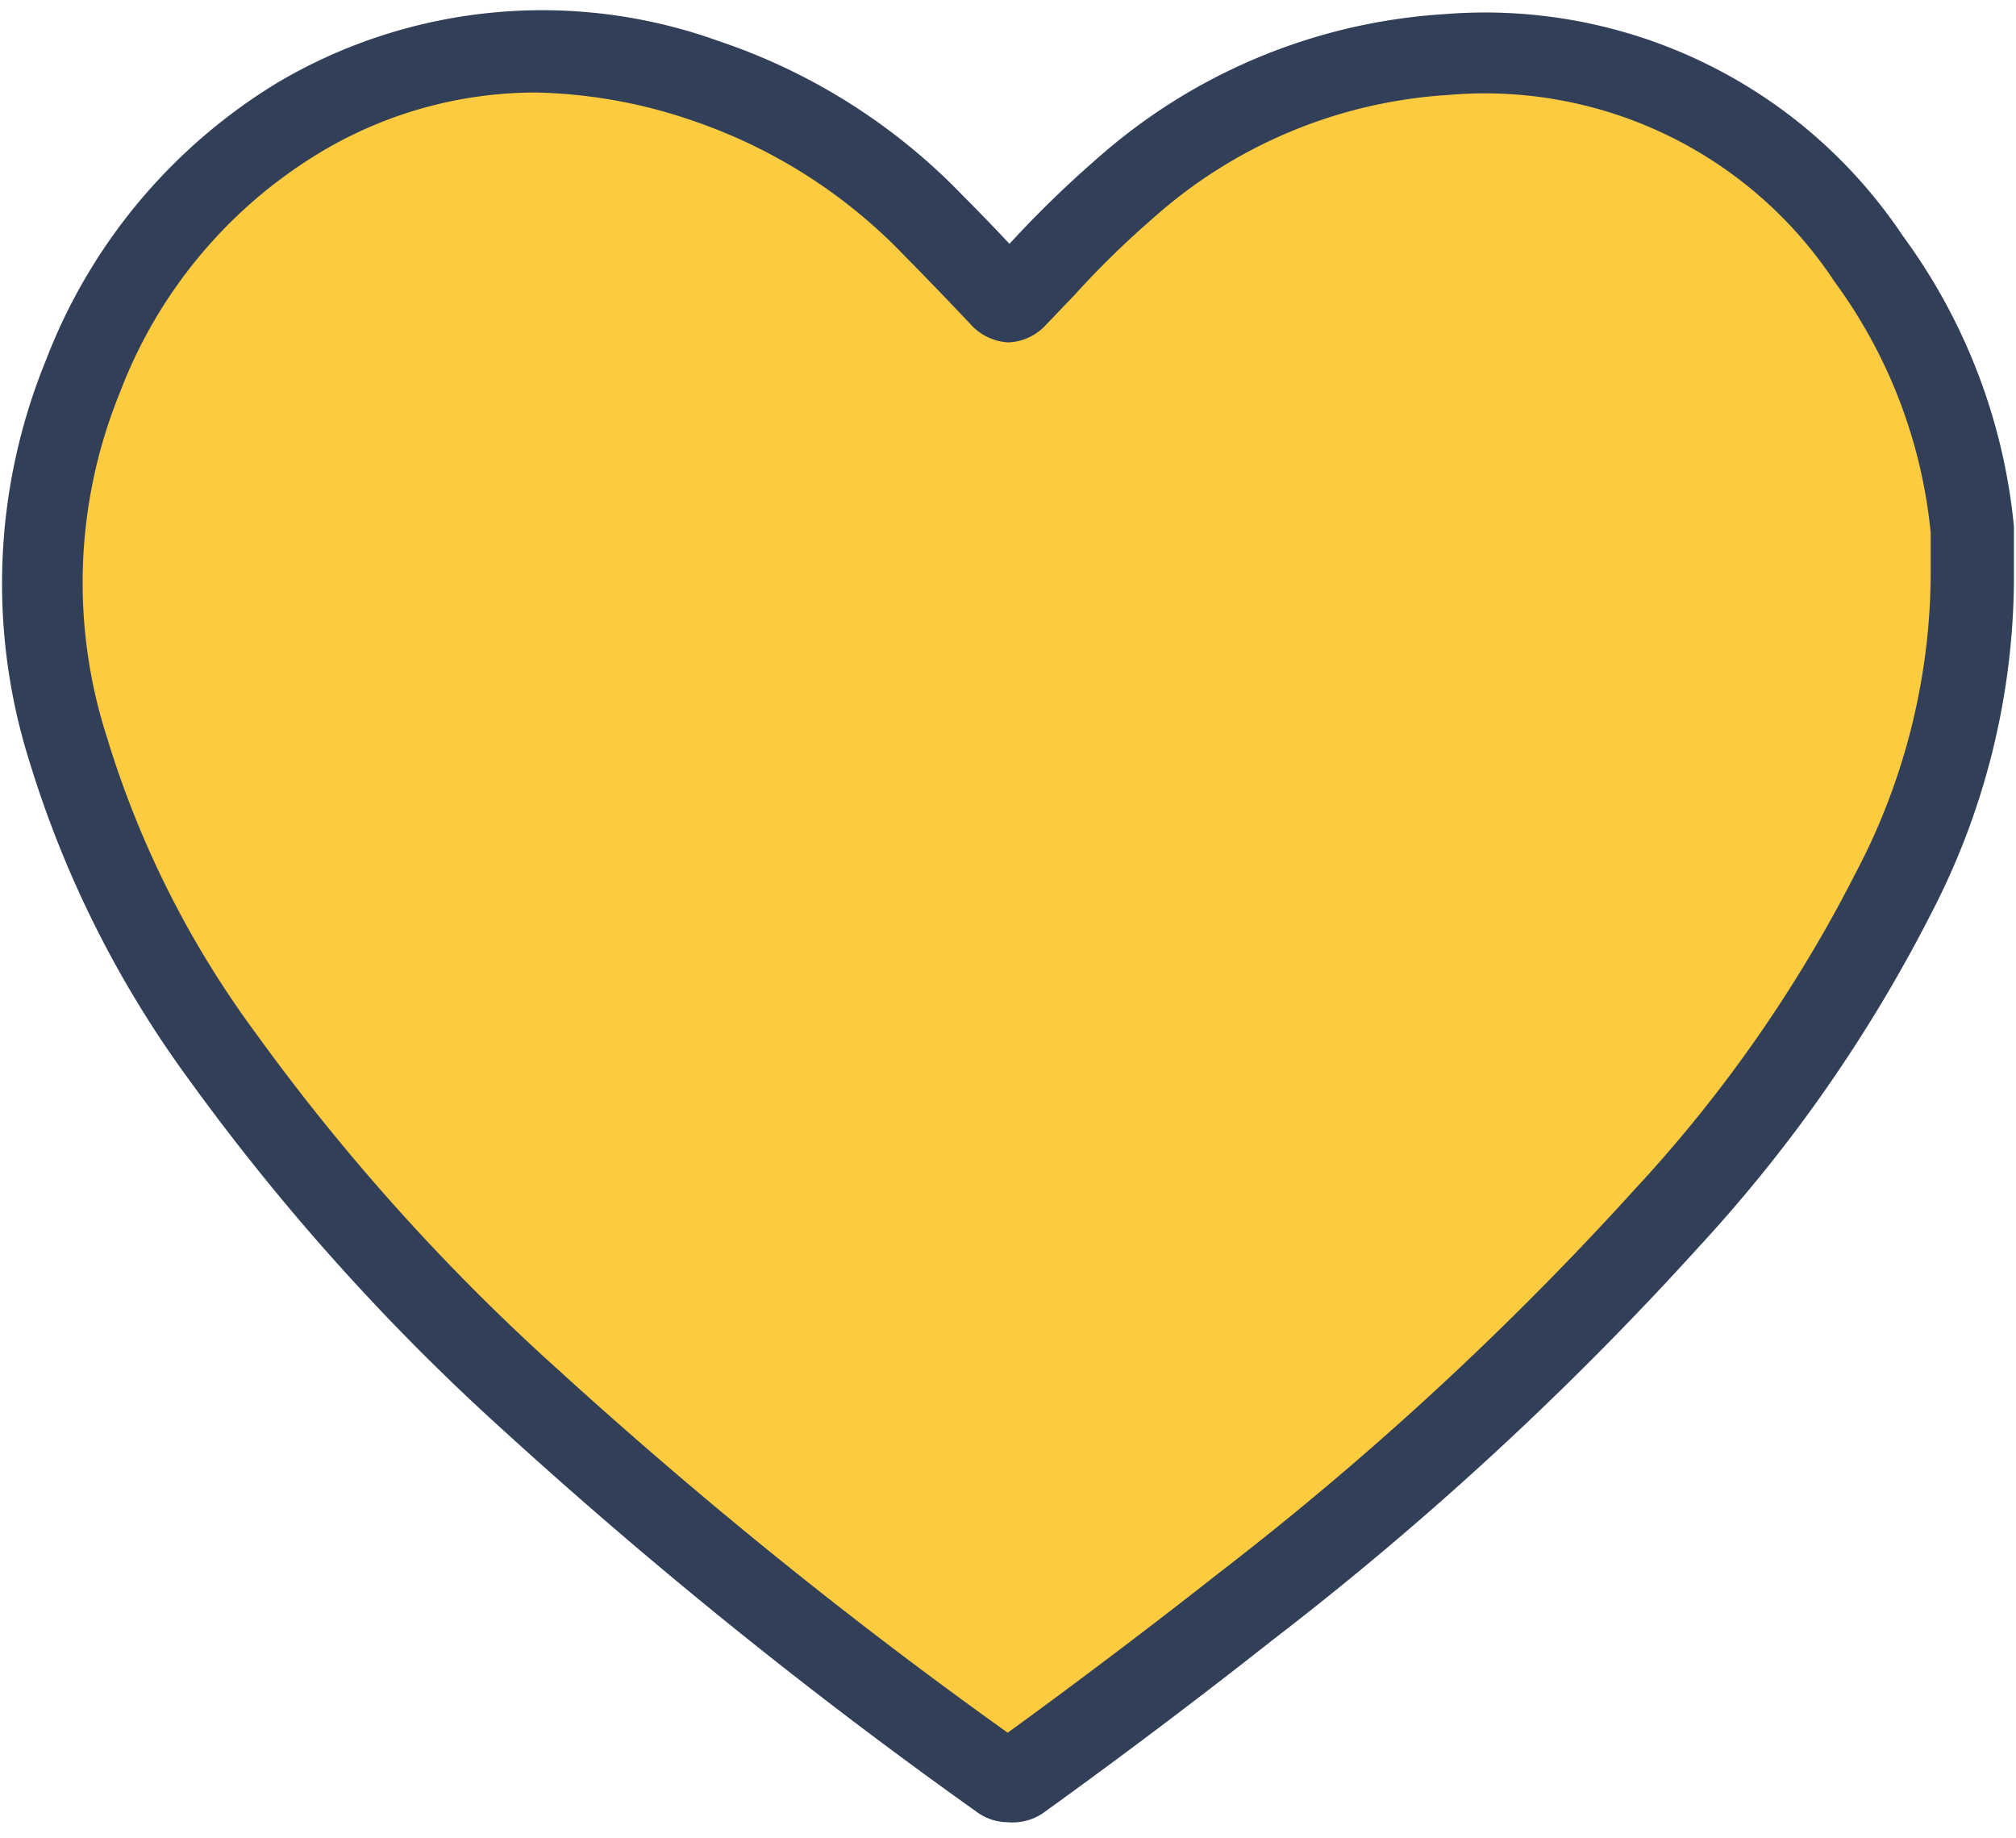
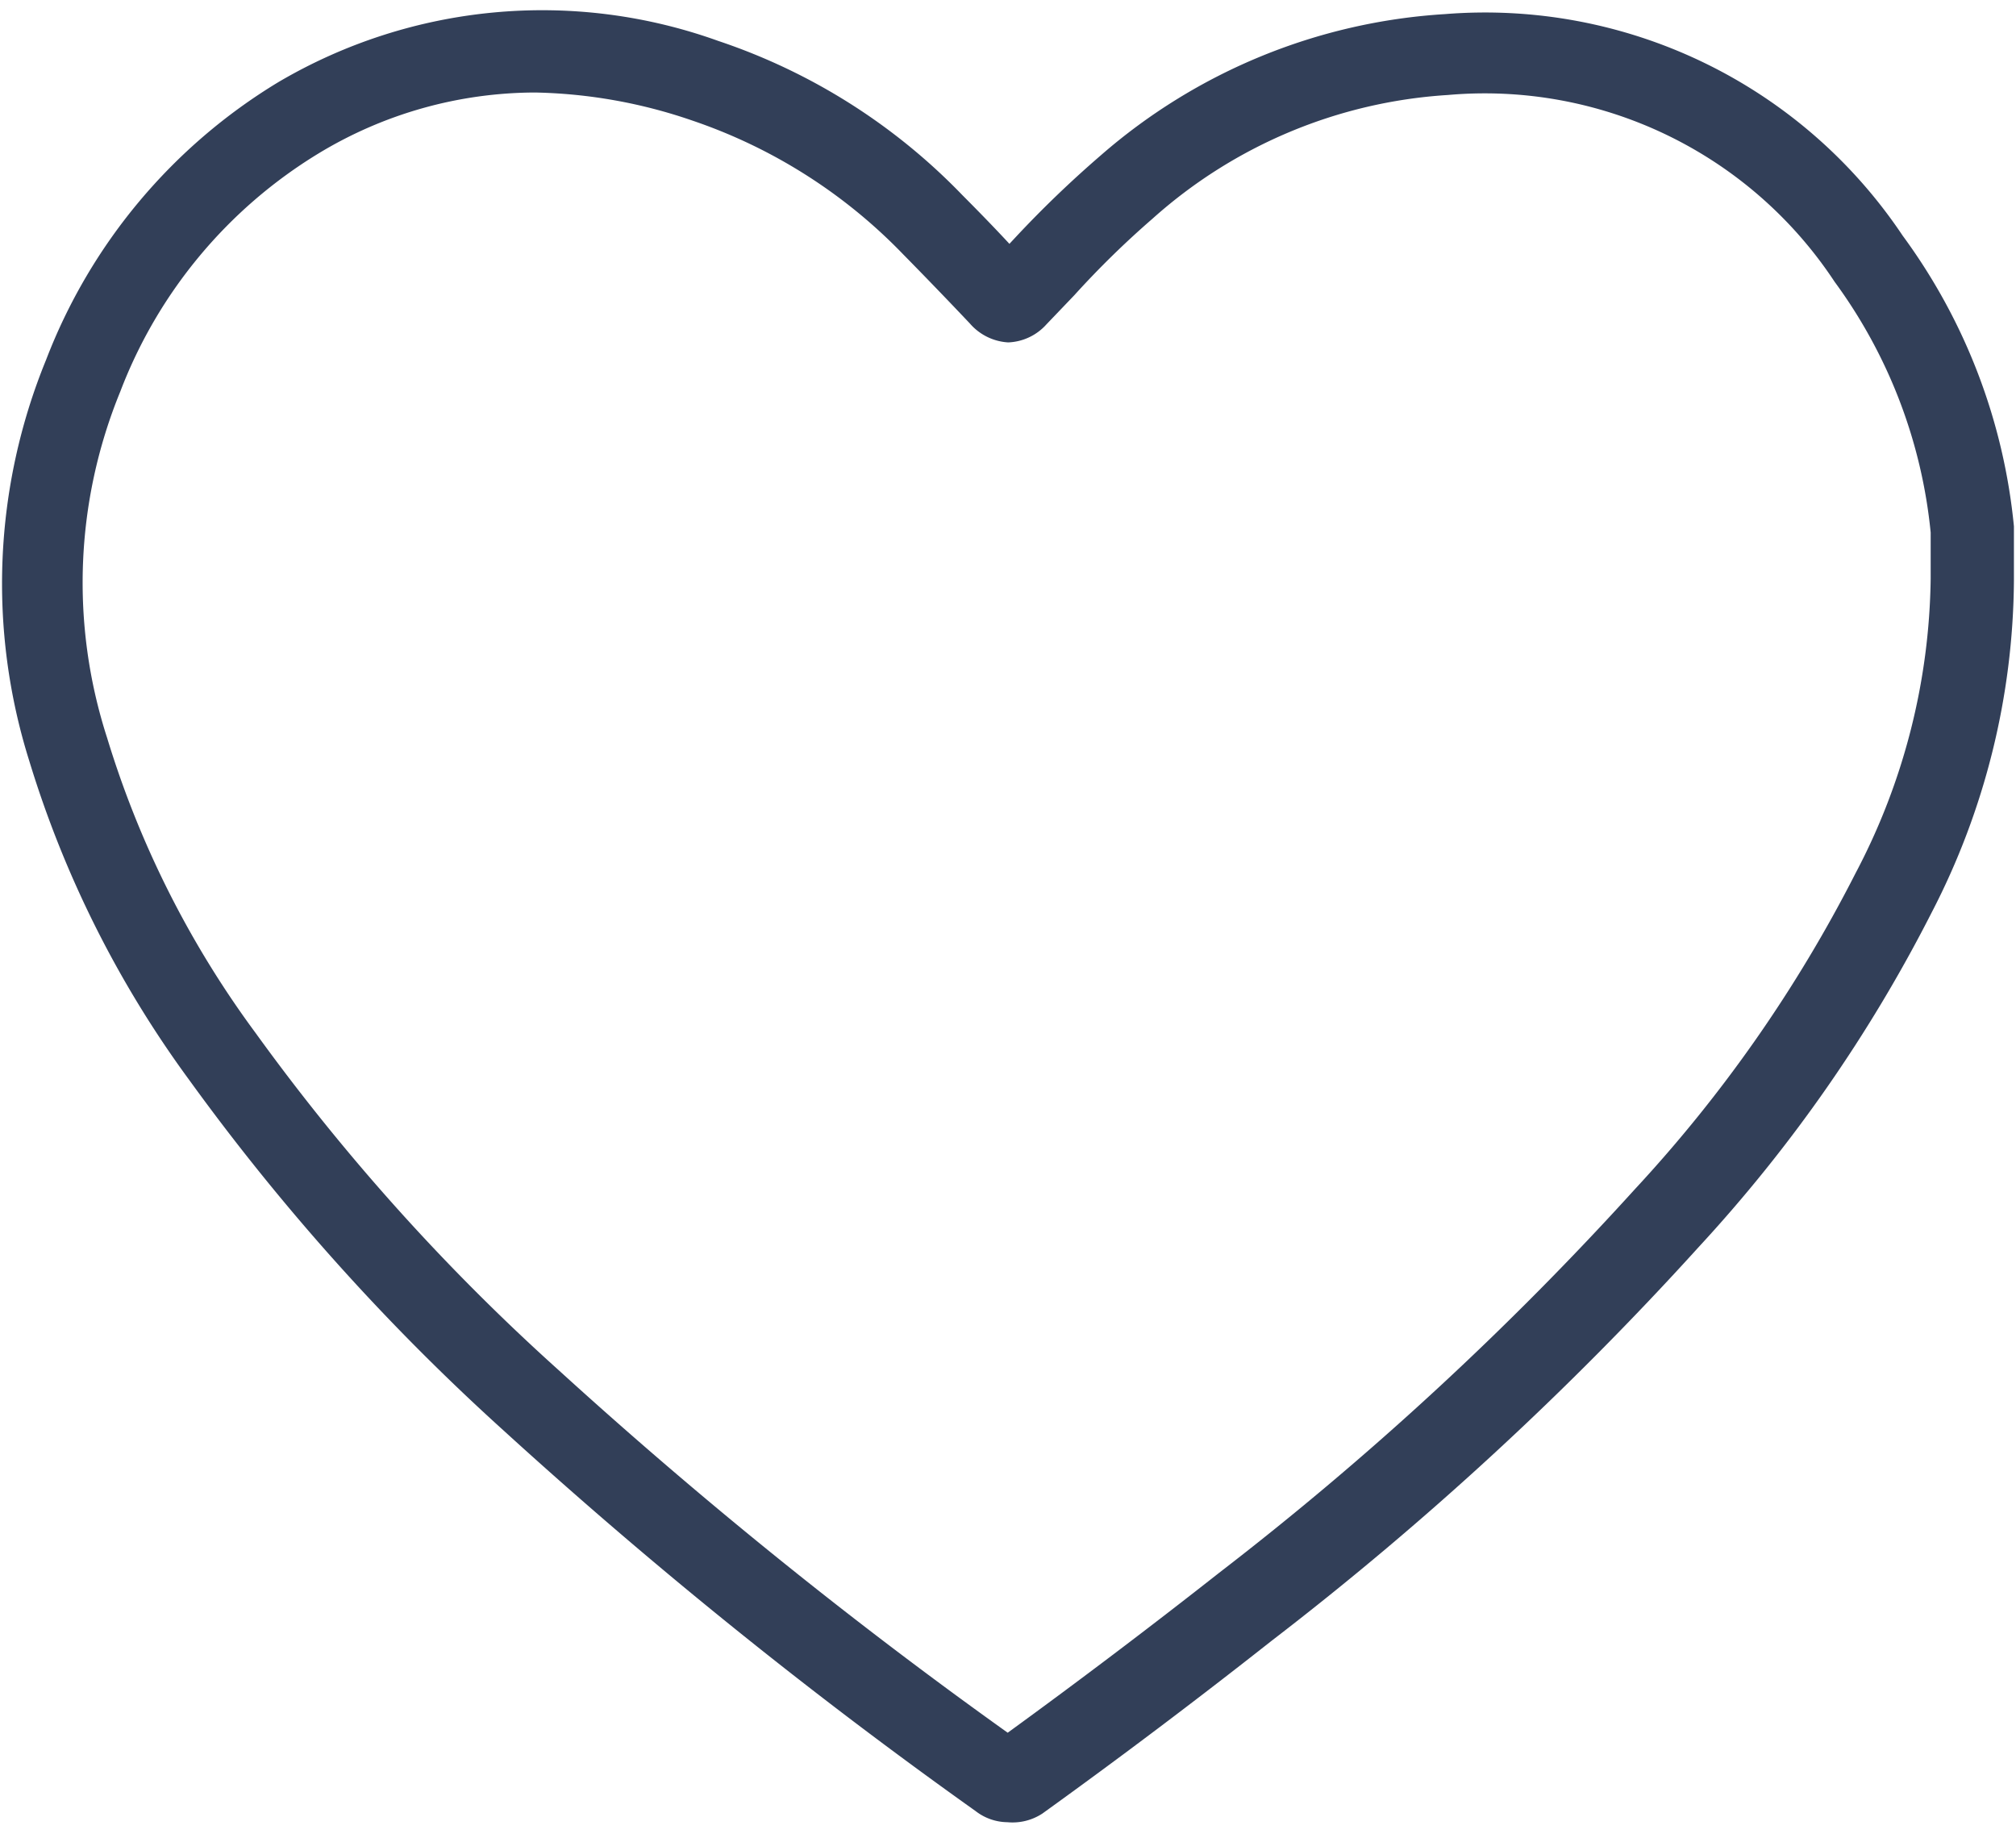
<svg xmlns="http://www.w3.org/2000/svg" width="34" height="31" viewBox="0 0 34 31" fill="none">
-   <path d="M33.256 9.745a11.587 11.587 0 0 1-1.335 5.286 24.58 24.58 0 0 1-3.825 5.487 54.623 54.623 0 0 1-7.087 6.545c-1.261.992-2.541 1.959-3.84 2.9-.097.07-.166.104-.284 0a83.162 83.162 0 0 1-7.922-6.378 37.447 37.447 0 0 1-5.209-5.793 17.305 17.305 0 0 1-2.594-5.174 9.215 9.215 0 0 1 .25-6.301 8.763 8.763 0 0 1 3.624-4.354 8.088 8.088 0 0 1 6.857-.64 9.48 9.48 0 0 1 3.84 2.434c.382.39.764.78 1.14 1.176.111.125.167.132.292 0a24.17 24.17 0 0 1 1.843-1.836 9.041 9.041 0 0 1 5.39-2.219 7.803 7.803 0 0 1 7.121 3.443 9.153 9.153 0 0 1 1.746 4.569c.003.05.003.102 0 .153l-.007.702z" fill="#FCCB40" />
  <path d="M16.989 30.728a.89.89 0 0 1-.536-.188 84.783 84.783 0 0 1-7.963-6.42 37.946 37.946 0 0 1-5.3-5.91 17.902 17.902 0 0 1-2.698-5.384 9.96 9.96 0 0 1 .286-6.76 9.41 9.41 0 0 1 3.915-4.68 8.77 8.77 0 0 1 7.42-.696 10.223 10.223 0 0 1 4.118 2.601c.271.272.535.543.793.821l.097-.104c.457-.49.94-.954 1.447-1.391a9.737 9.737 0 0 1 5.8-2.379 8.47 8.47 0 0 1 7.72 3.735 9.883 9.883 0 0 1 1.877 4.903V9.794a12.338 12.338 0 0 1-1.39 5.599 25.036 25.036 0 0 1-3.93 5.64 54.625 54.625 0 0 1-7.198 6.635 110.545 110.545 0 0 1-3.867 2.914.917.917 0 0 1-.591.146zM9.026 1.56a7.073 7.073 0 0 0-3.658 1.03 8.06 8.06 0 0 0-3.339 4.012 8.499 8.499 0 0 0-.222 5.842 16.386 16.386 0 0 0 2.497 4.966 35.934 35.934 0 0 0 5.111 5.689 82.062 82.062 0 0 0 7.58 6.12 117.81 117.81 0 0 0 3.569-2.699 53.62 53.62 0 0 0 7.01-6.468 23.496 23.496 0 0 0 3.72-5.327 10.913 10.913 0 0 0 1.267-4.973V8.98a8.56 8.56 0 0 0-1.62-4.228 7.066 7.066 0 0 0-6.524-3.15 8.228 8.228 0 0 0-4.98 2.086c-.466.404-.907.836-1.321 1.293l-.466.487a.912.912 0 0 1-.647.306.925.925 0 0 1-.647-.32c-.369-.39-.744-.779-1.12-1.161a8.916 8.916 0 0 0-3.56-2.26 8.618 8.618 0 0 0-2.65-.473z" fill="#323F58" />
</svg>